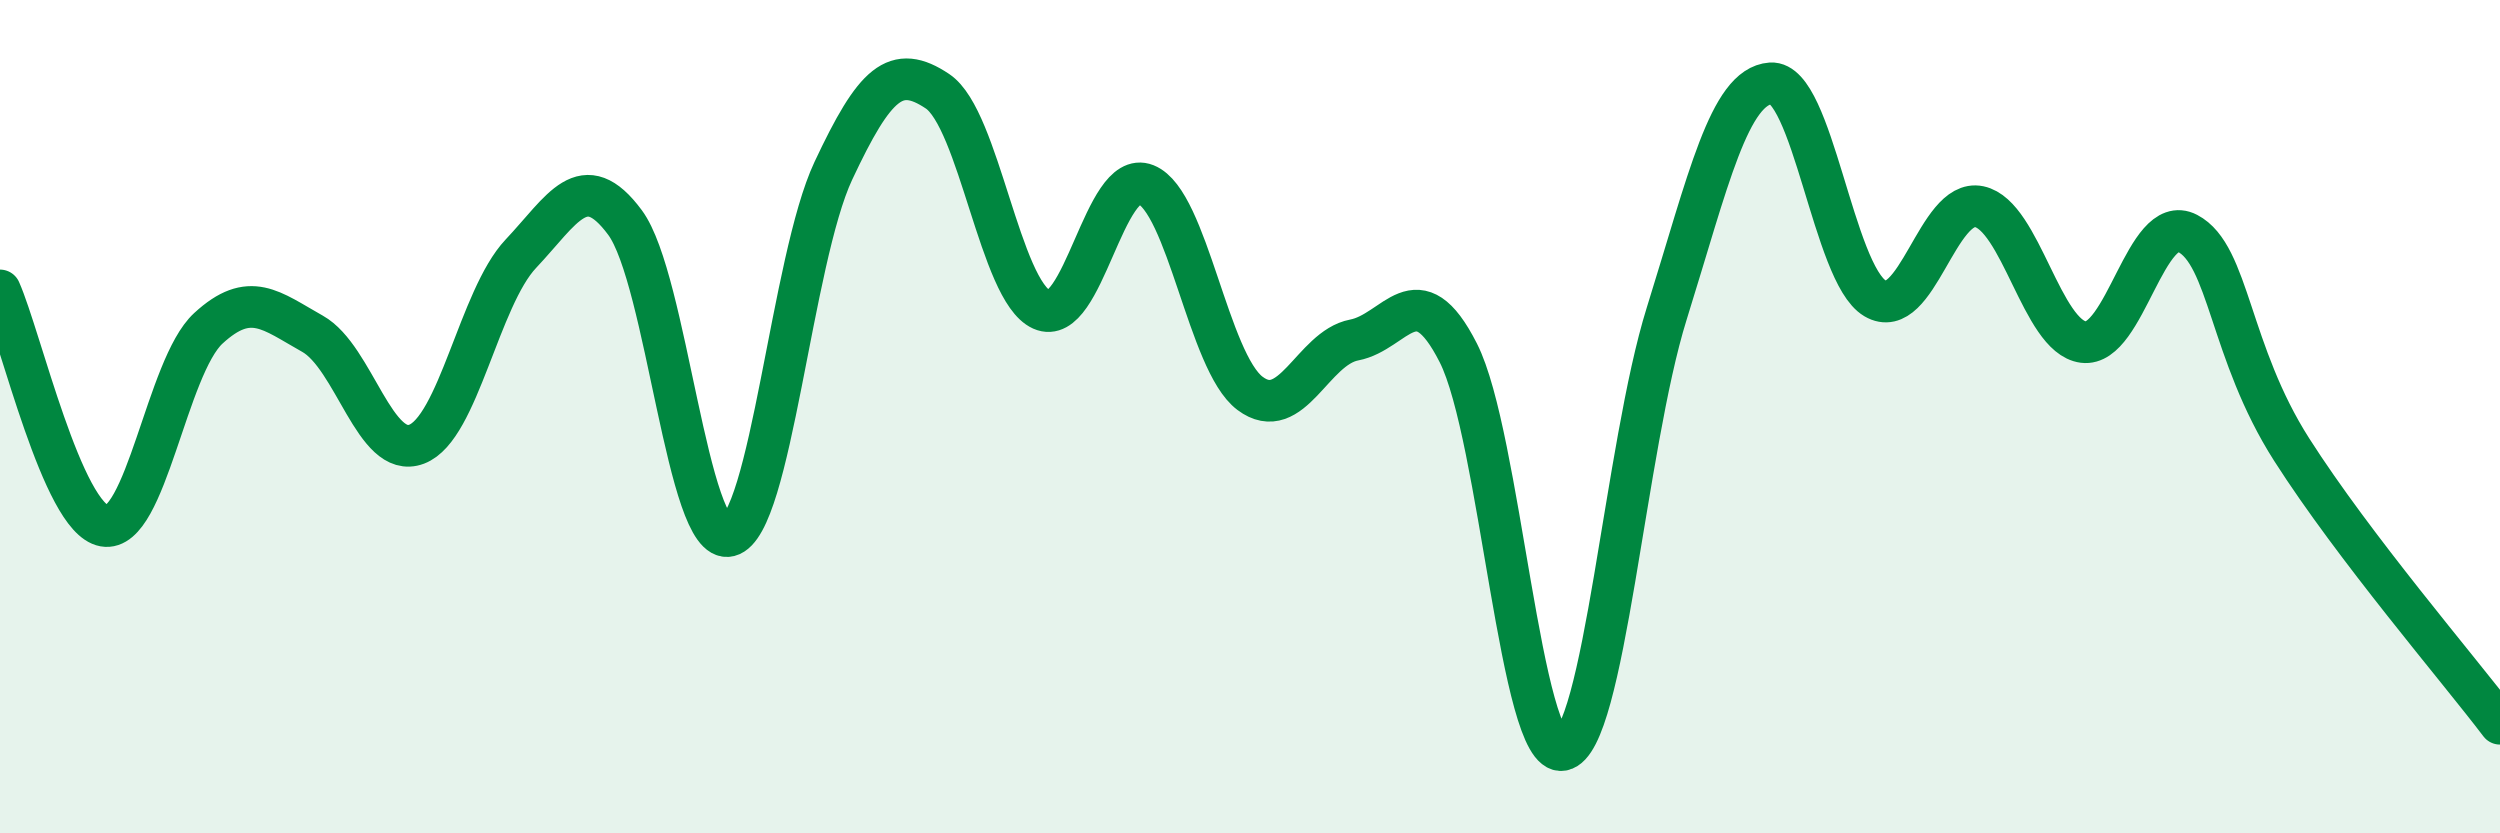
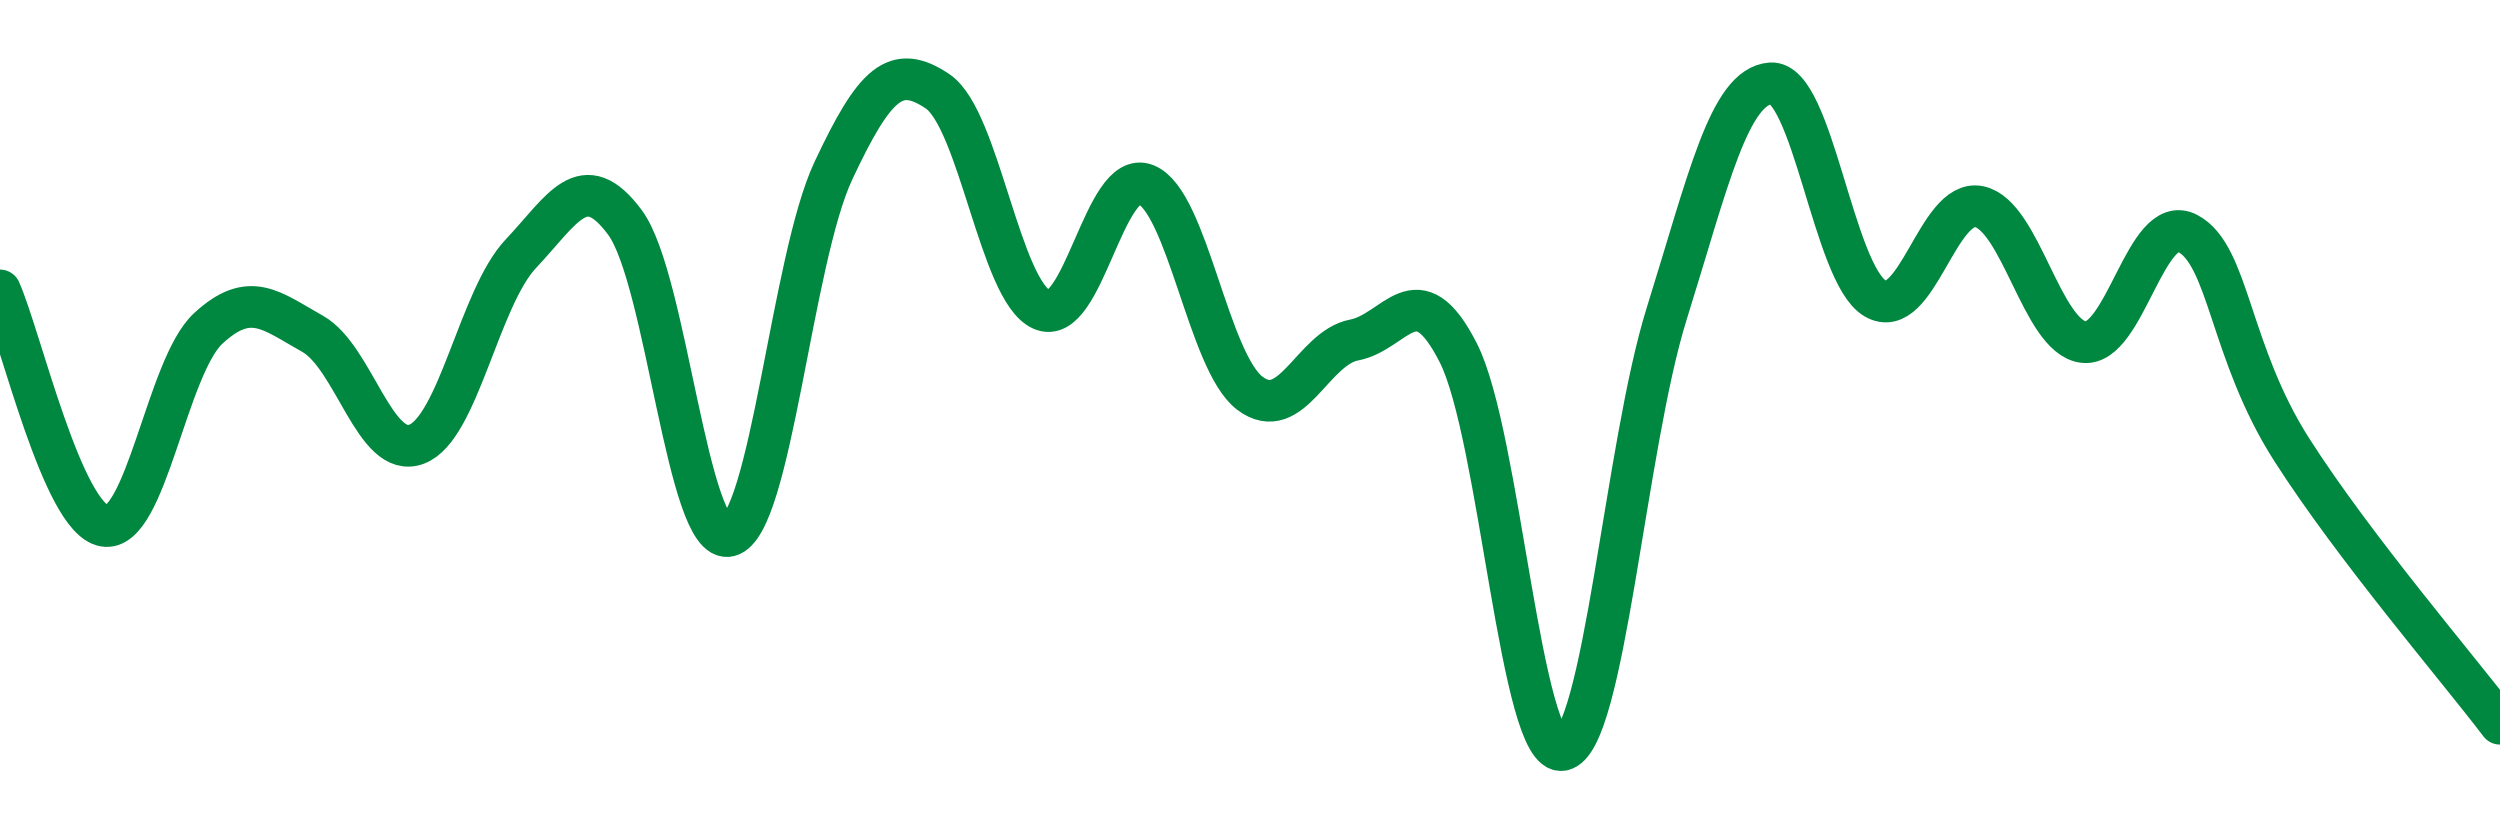
<svg xmlns="http://www.w3.org/2000/svg" width="60" height="20" viewBox="0 0 60 20">
-   <path d="M 0,6.97 C 0.5,8.1 1.5,12.44 2.5,12.62 C 3.5,12.8 4,8.8 5,7.88 C 6,6.96 6.5,7.45 7.5,8.01 C 8.5,8.57 9,11.04 10,10.66 C 11,10.28 11.5,7.15 12.5,6.09 C 13.5,5.03 14,3.99 15,5.34 C 16,6.69 16.5,13.11 17.5,12.86 C 18.5,12.61 19,6.23 20,4.1 C 21,1.97 21.5,1.52 22.5,2.19 C 23.5,2.86 24,6.98 25,7.43 C 26,7.88 26.5,4.03 27.5,4.43 C 28.5,4.83 29,8.69 30,9.44 C 31,10.19 31.5,8.35 32.5,8.16 C 33.5,7.97 34,6.5 35,8.47 C 36,10.44 36.5,18.19 37.5,18 C 38.5,17.81 39,10.73 40,7.53 C 41,4.33 41.5,2.07 42.5,2 C 43.5,1.93 44,6.57 45,7.16 C 46,7.75 46.5,4.75 47.5,4.96 C 48.5,5.17 49,8.08 50,8.21 C 51,8.34 51.5,5.08 52.5,5.6 C 53.5,6.12 53.5,8.44 55,10.79 C 56.5,13.14 59,16.05 60,17.37L60 20L0 20Z" fill="#008740" opacity="0.1" stroke-linecap="round" stroke-linejoin="round" />
  <path d="M 0,6.97 C 0.5,8.1 1.5,12.44 2.5,12.62 C 3.5,12.8 4,8.8 5,7.88 C 6,6.96 6.5,7.45 7.5,8.01 C 8.5,8.57 9,11.04 10,10.66 C 11,10.28 11.5,7.15 12.5,6.09 C 13.5,5.03 14,3.99 15,5.34 C 16,6.69 16.5,13.11 17.5,12.86 C 18.5,12.61 19,6.23 20,4.1 C 21,1.97 21.5,1.52 22.5,2.19 C 23.5,2.86 24,6.98 25,7.43 C 26,7.88 26.5,4.03 27.5,4.43 C 28.5,4.83 29,8.69 30,9.44 C 31,10.19 31.5,8.35 32.5,8.16 C 33.5,7.97 34,6.5 35,8.47 C 36,10.44 36.5,18.19 37.5,18 C 38.5,17.81 39,10.73 40,7.53 C 41,4.33 41.5,2.07 42.5,2 C 43.5,1.93 44,6.57 45,7.16 C 46,7.75 46.5,4.75 47.5,4.96 C 48.5,5.17 49,8.08 50,8.21 C 51,8.34 51.5,5.08 52.5,5.6 C 53.5,6.12 53.5,8.44 55,10.79 C 56.5,13.14 59,16.05 60,17.37" stroke="#008740" stroke-width="1" fill="none" stroke-linecap="round" stroke-linejoin="round" />
</svg>